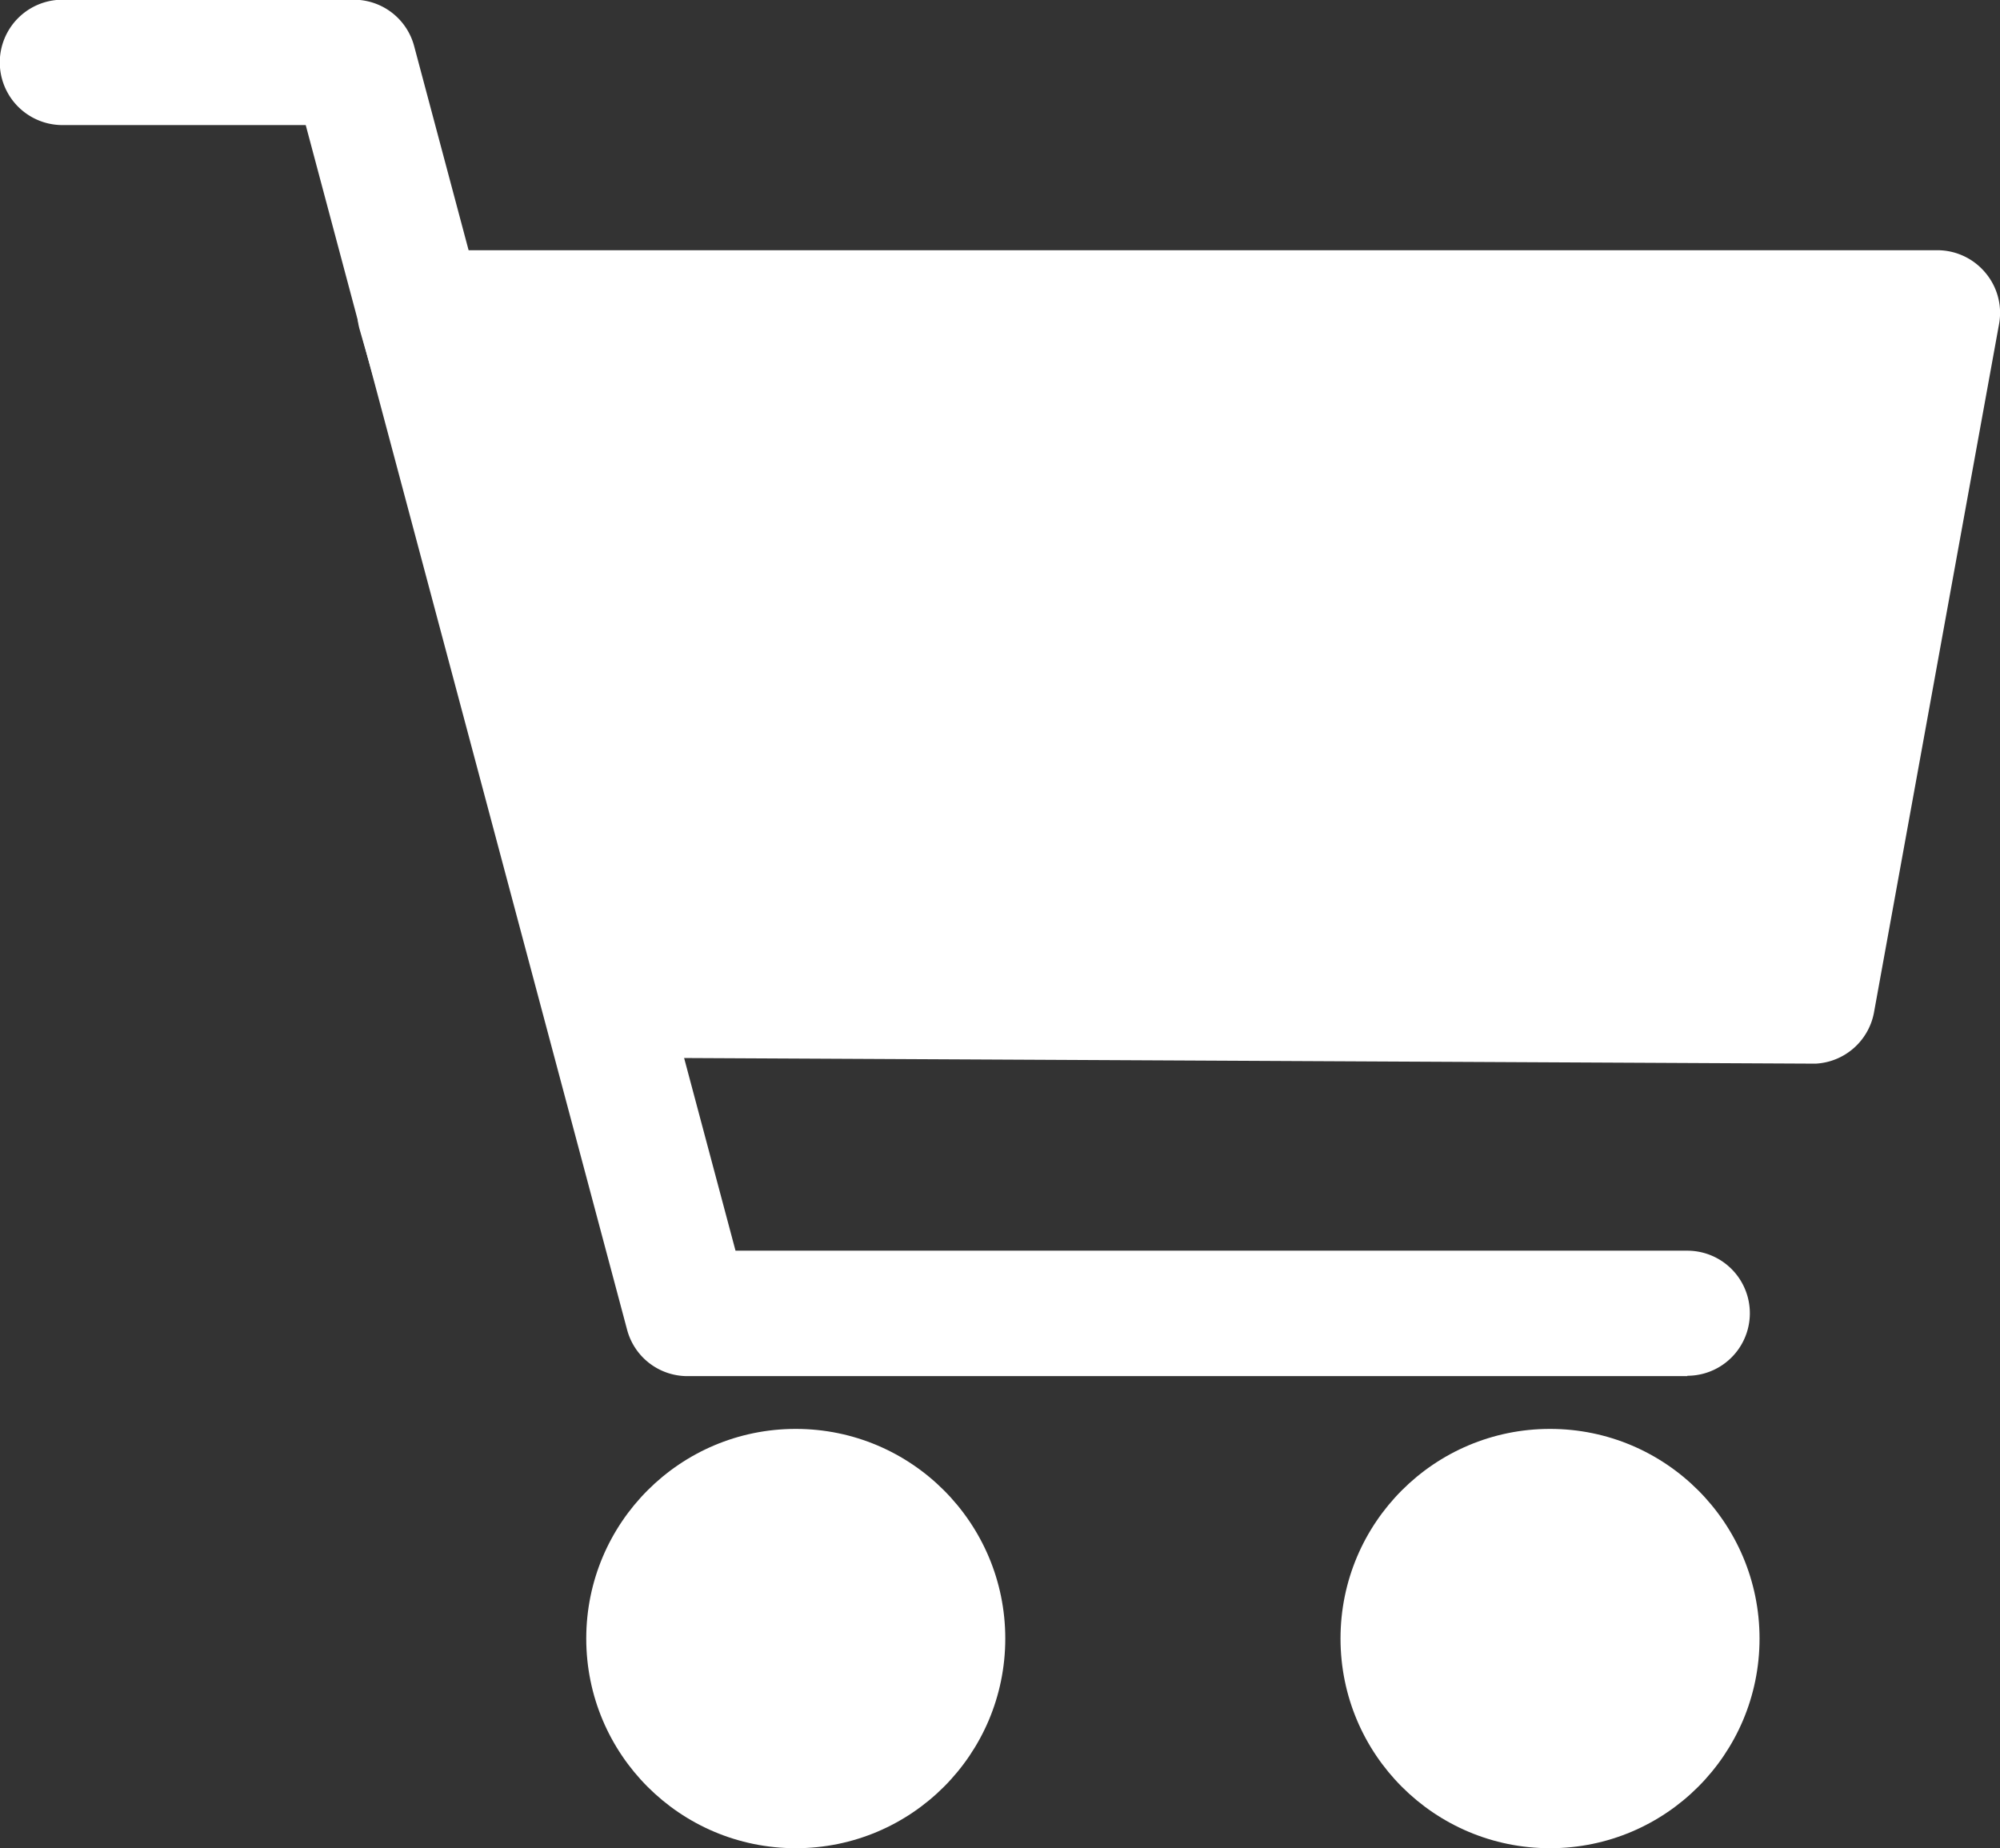
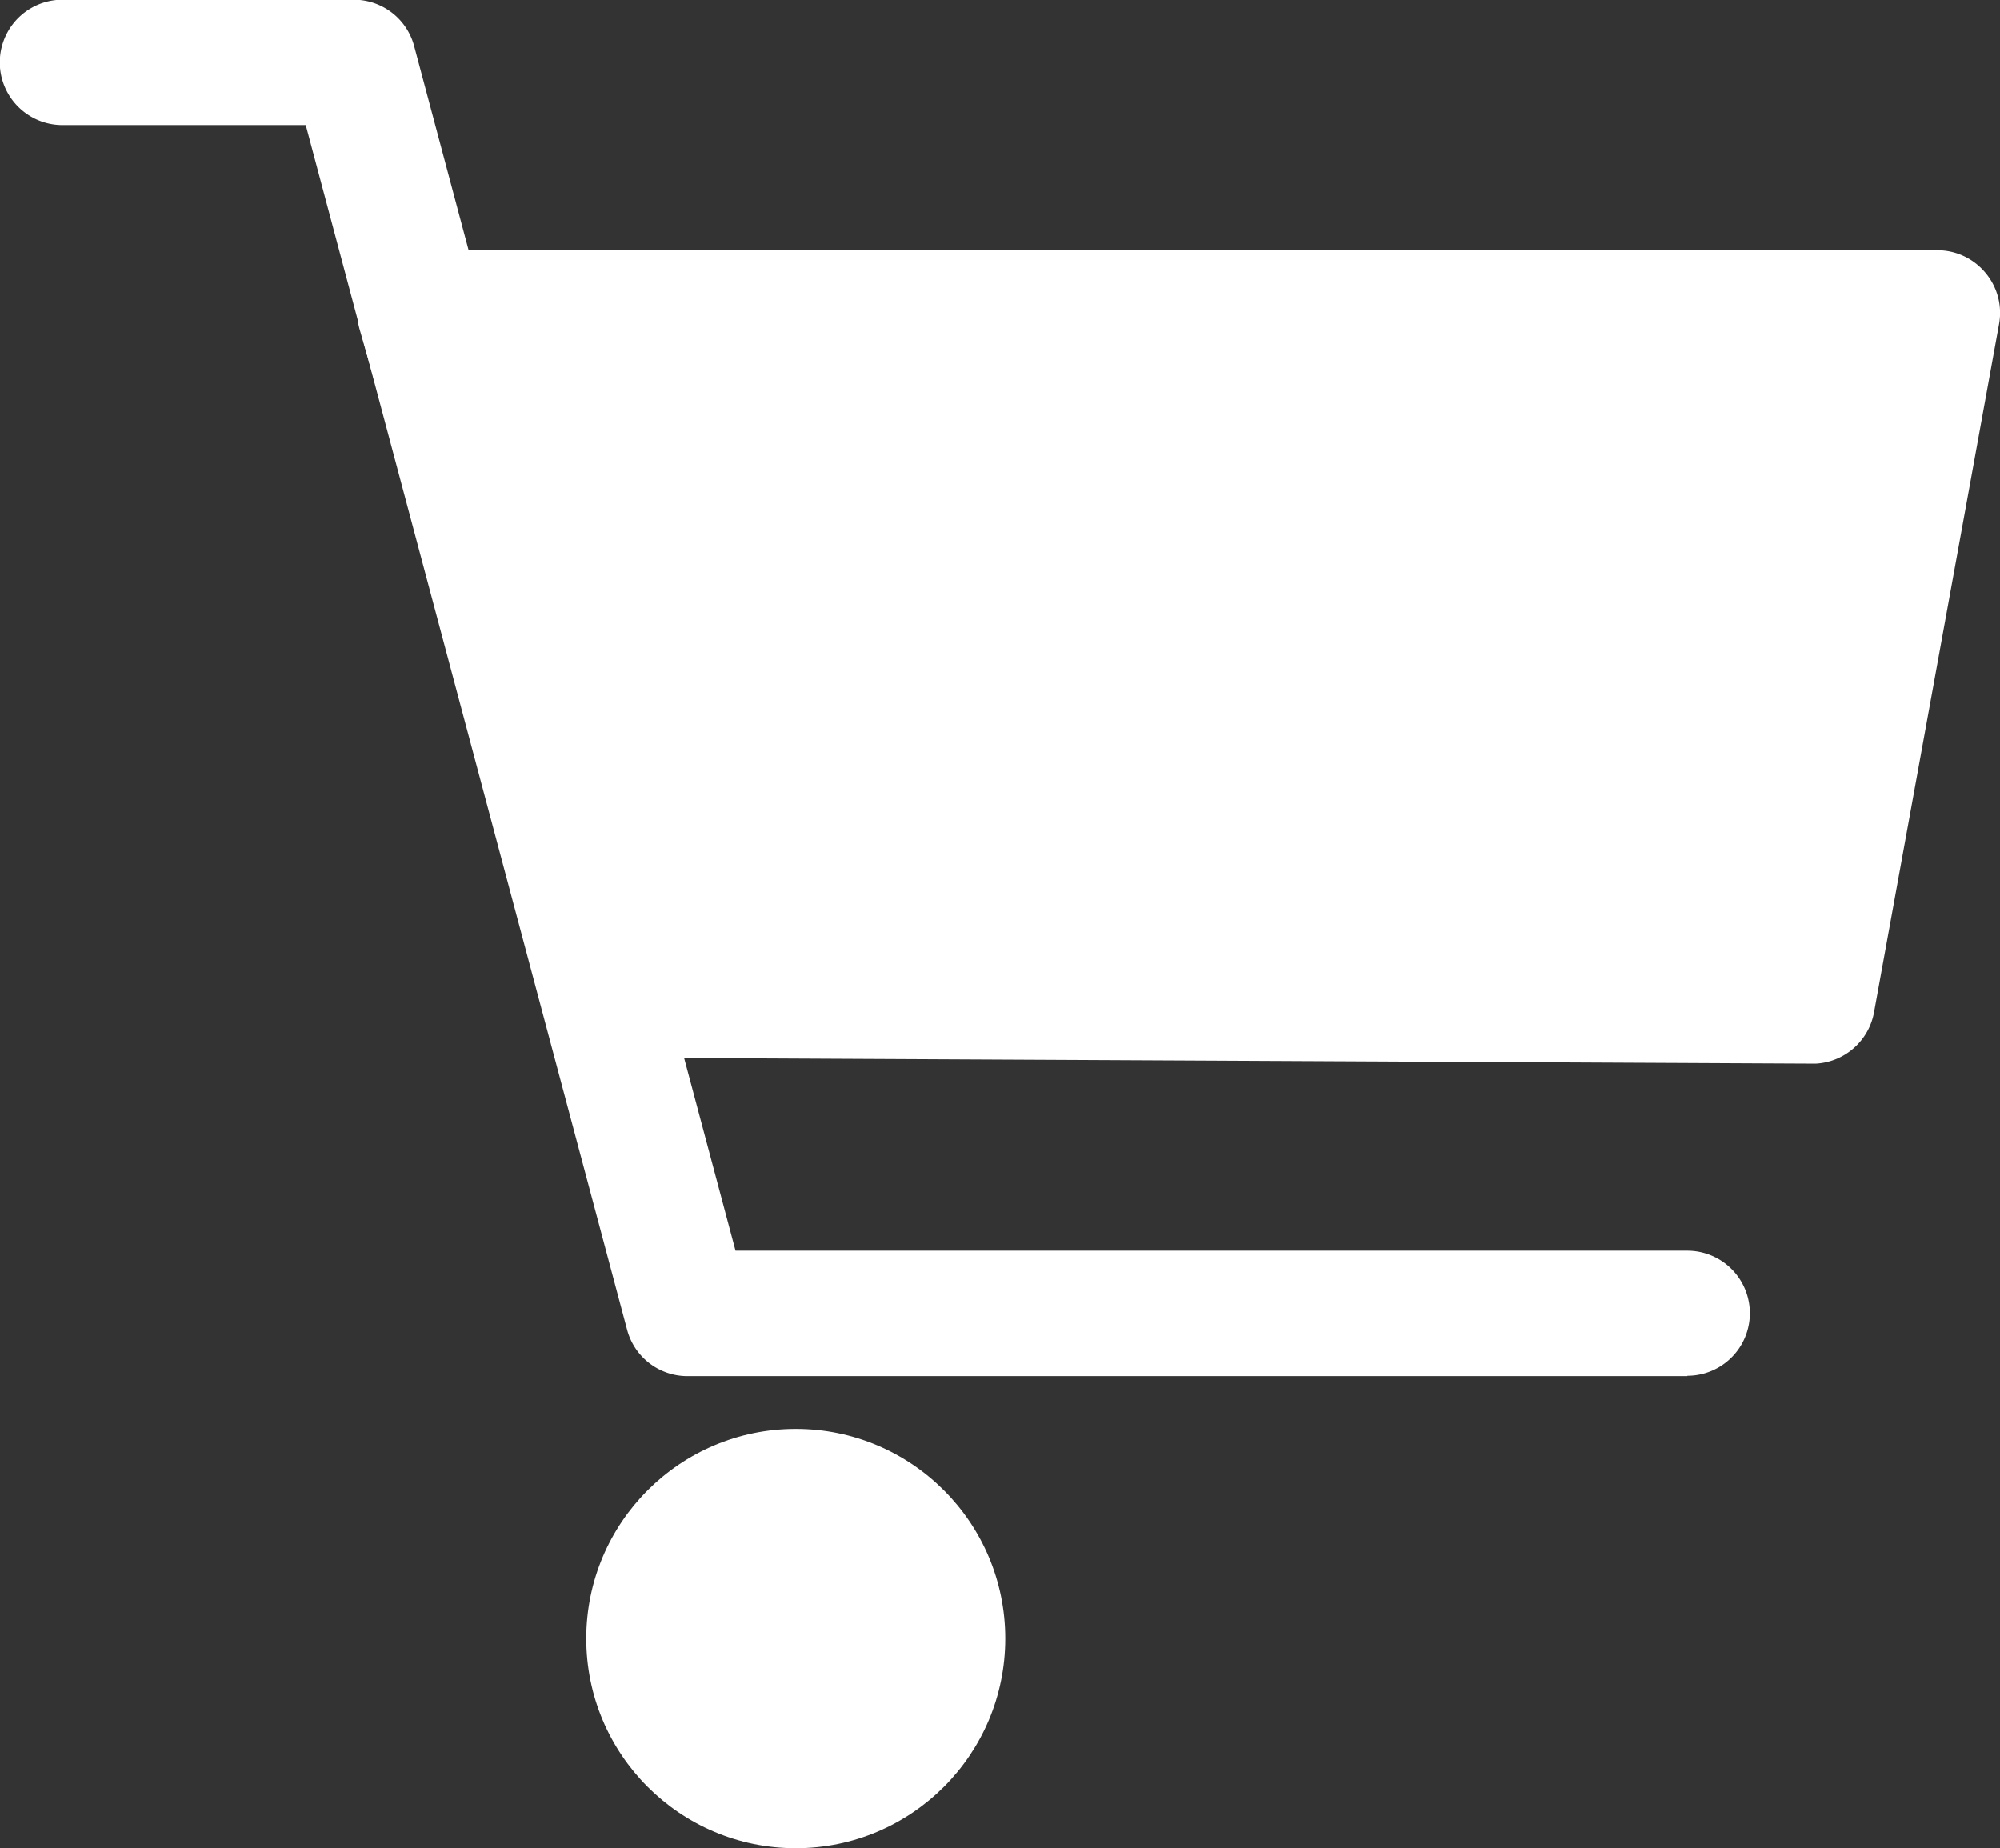
<svg xmlns="http://www.w3.org/2000/svg" width="27.855" height="25.742" viewBox="0 0 27.855 25.742">
  <rect x="0" y="0" width="27.855" height="25.742" fill="#333333" stroke="none" />
  <defs>
    <style>.a{fill:#fff;}</style>
  </defs>
  <path class="a" d="M22.673.314A.871.871,0,0,0,22,0H.87A.869.869,0,0,0,.029,1.1l2.732,9.5a.87.87,0,0,0,.841.646.361.361,0,0,0,.044,0l16.662.083a.873.873,0,0,0,.813-.713l1.741-9.583A.866.866,0,0,0,22.673.314Z" transform="translate(4.979 3.485)" />
  <g transform="translate(0 0)">
    <ellipse class="a" cx="2.918" cy="2.92" rx="2.918" ry="2.92" transform="translate(8.165 19.901)" />
-     <ellipse class="a" cx="2.918" cy="2.92" rx="2.918" ry="2.92" transform="translate(18.67 19.901)" />
    <path class="a" d="M23.5,35.17H9.575a.869.869,0,0,1-.841-.646L4.258,17.746H.87A.871.871,0,0,1,.87,16H4.927a.869.869,0,0,1,.841.646l4.476,16.777H23.5a.871.871,0,0,1,0,1.742Z" transform="translate(0 -16.004)" />
  </g>
</svg>